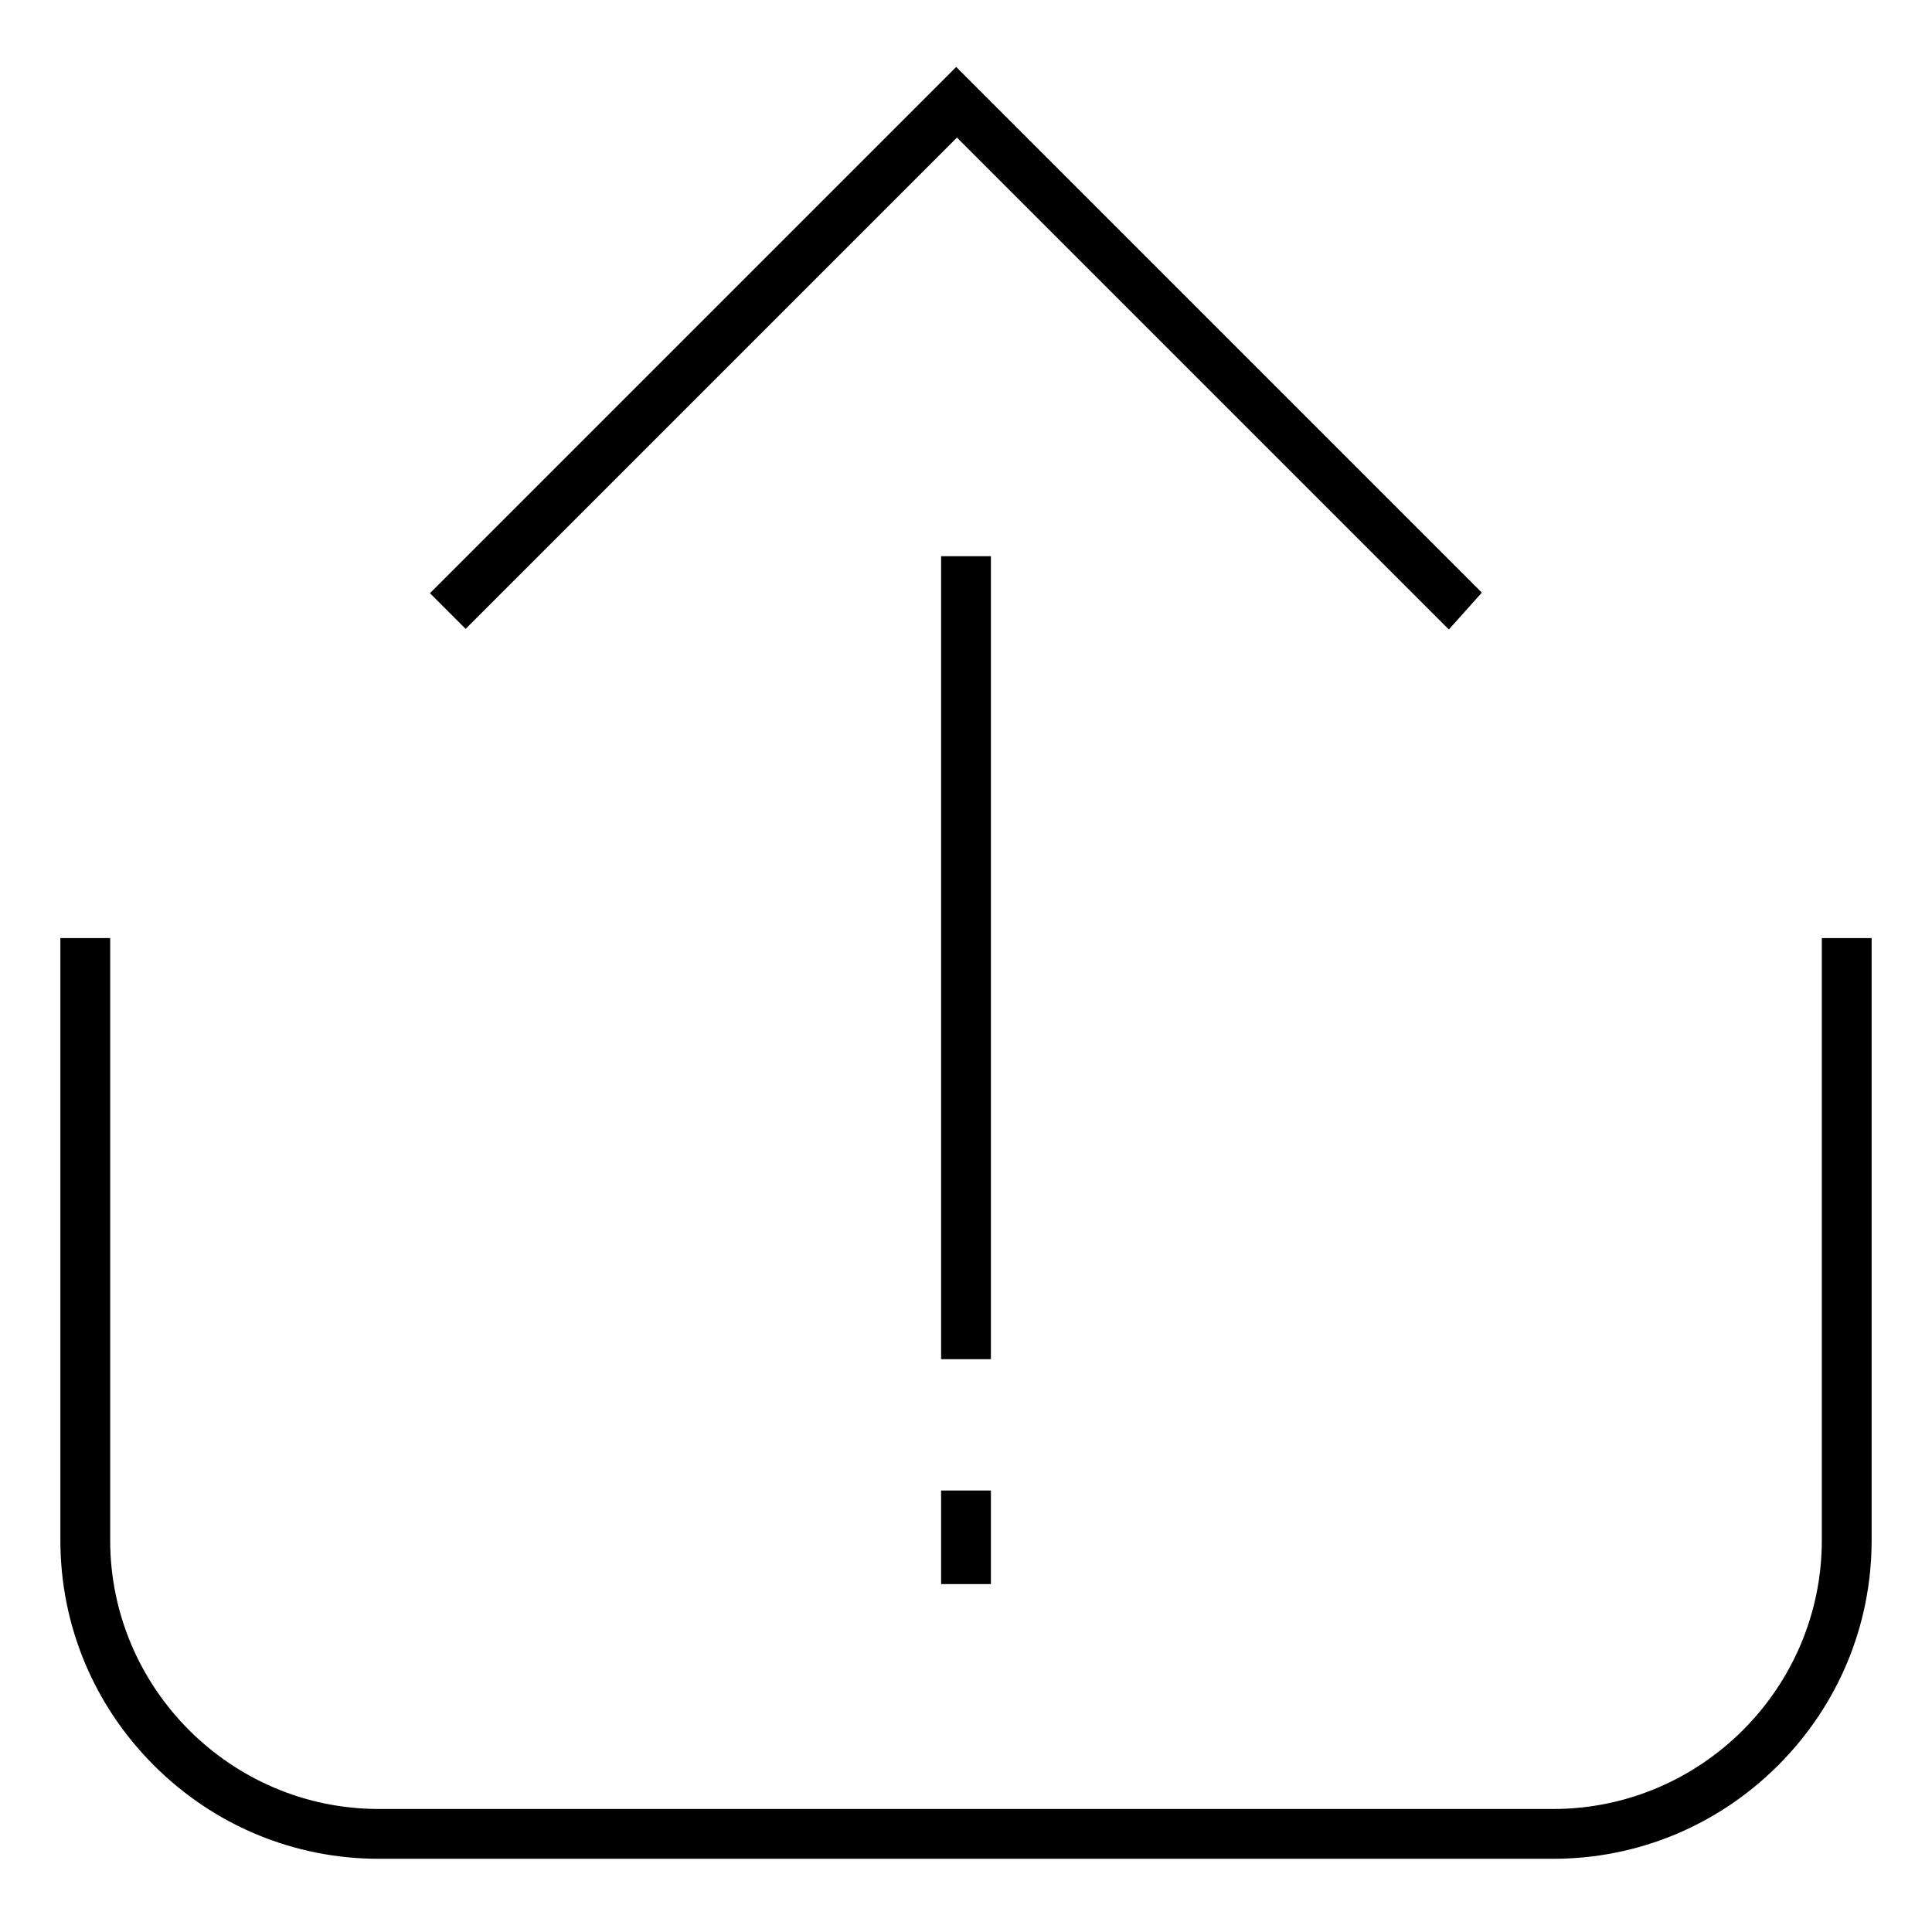
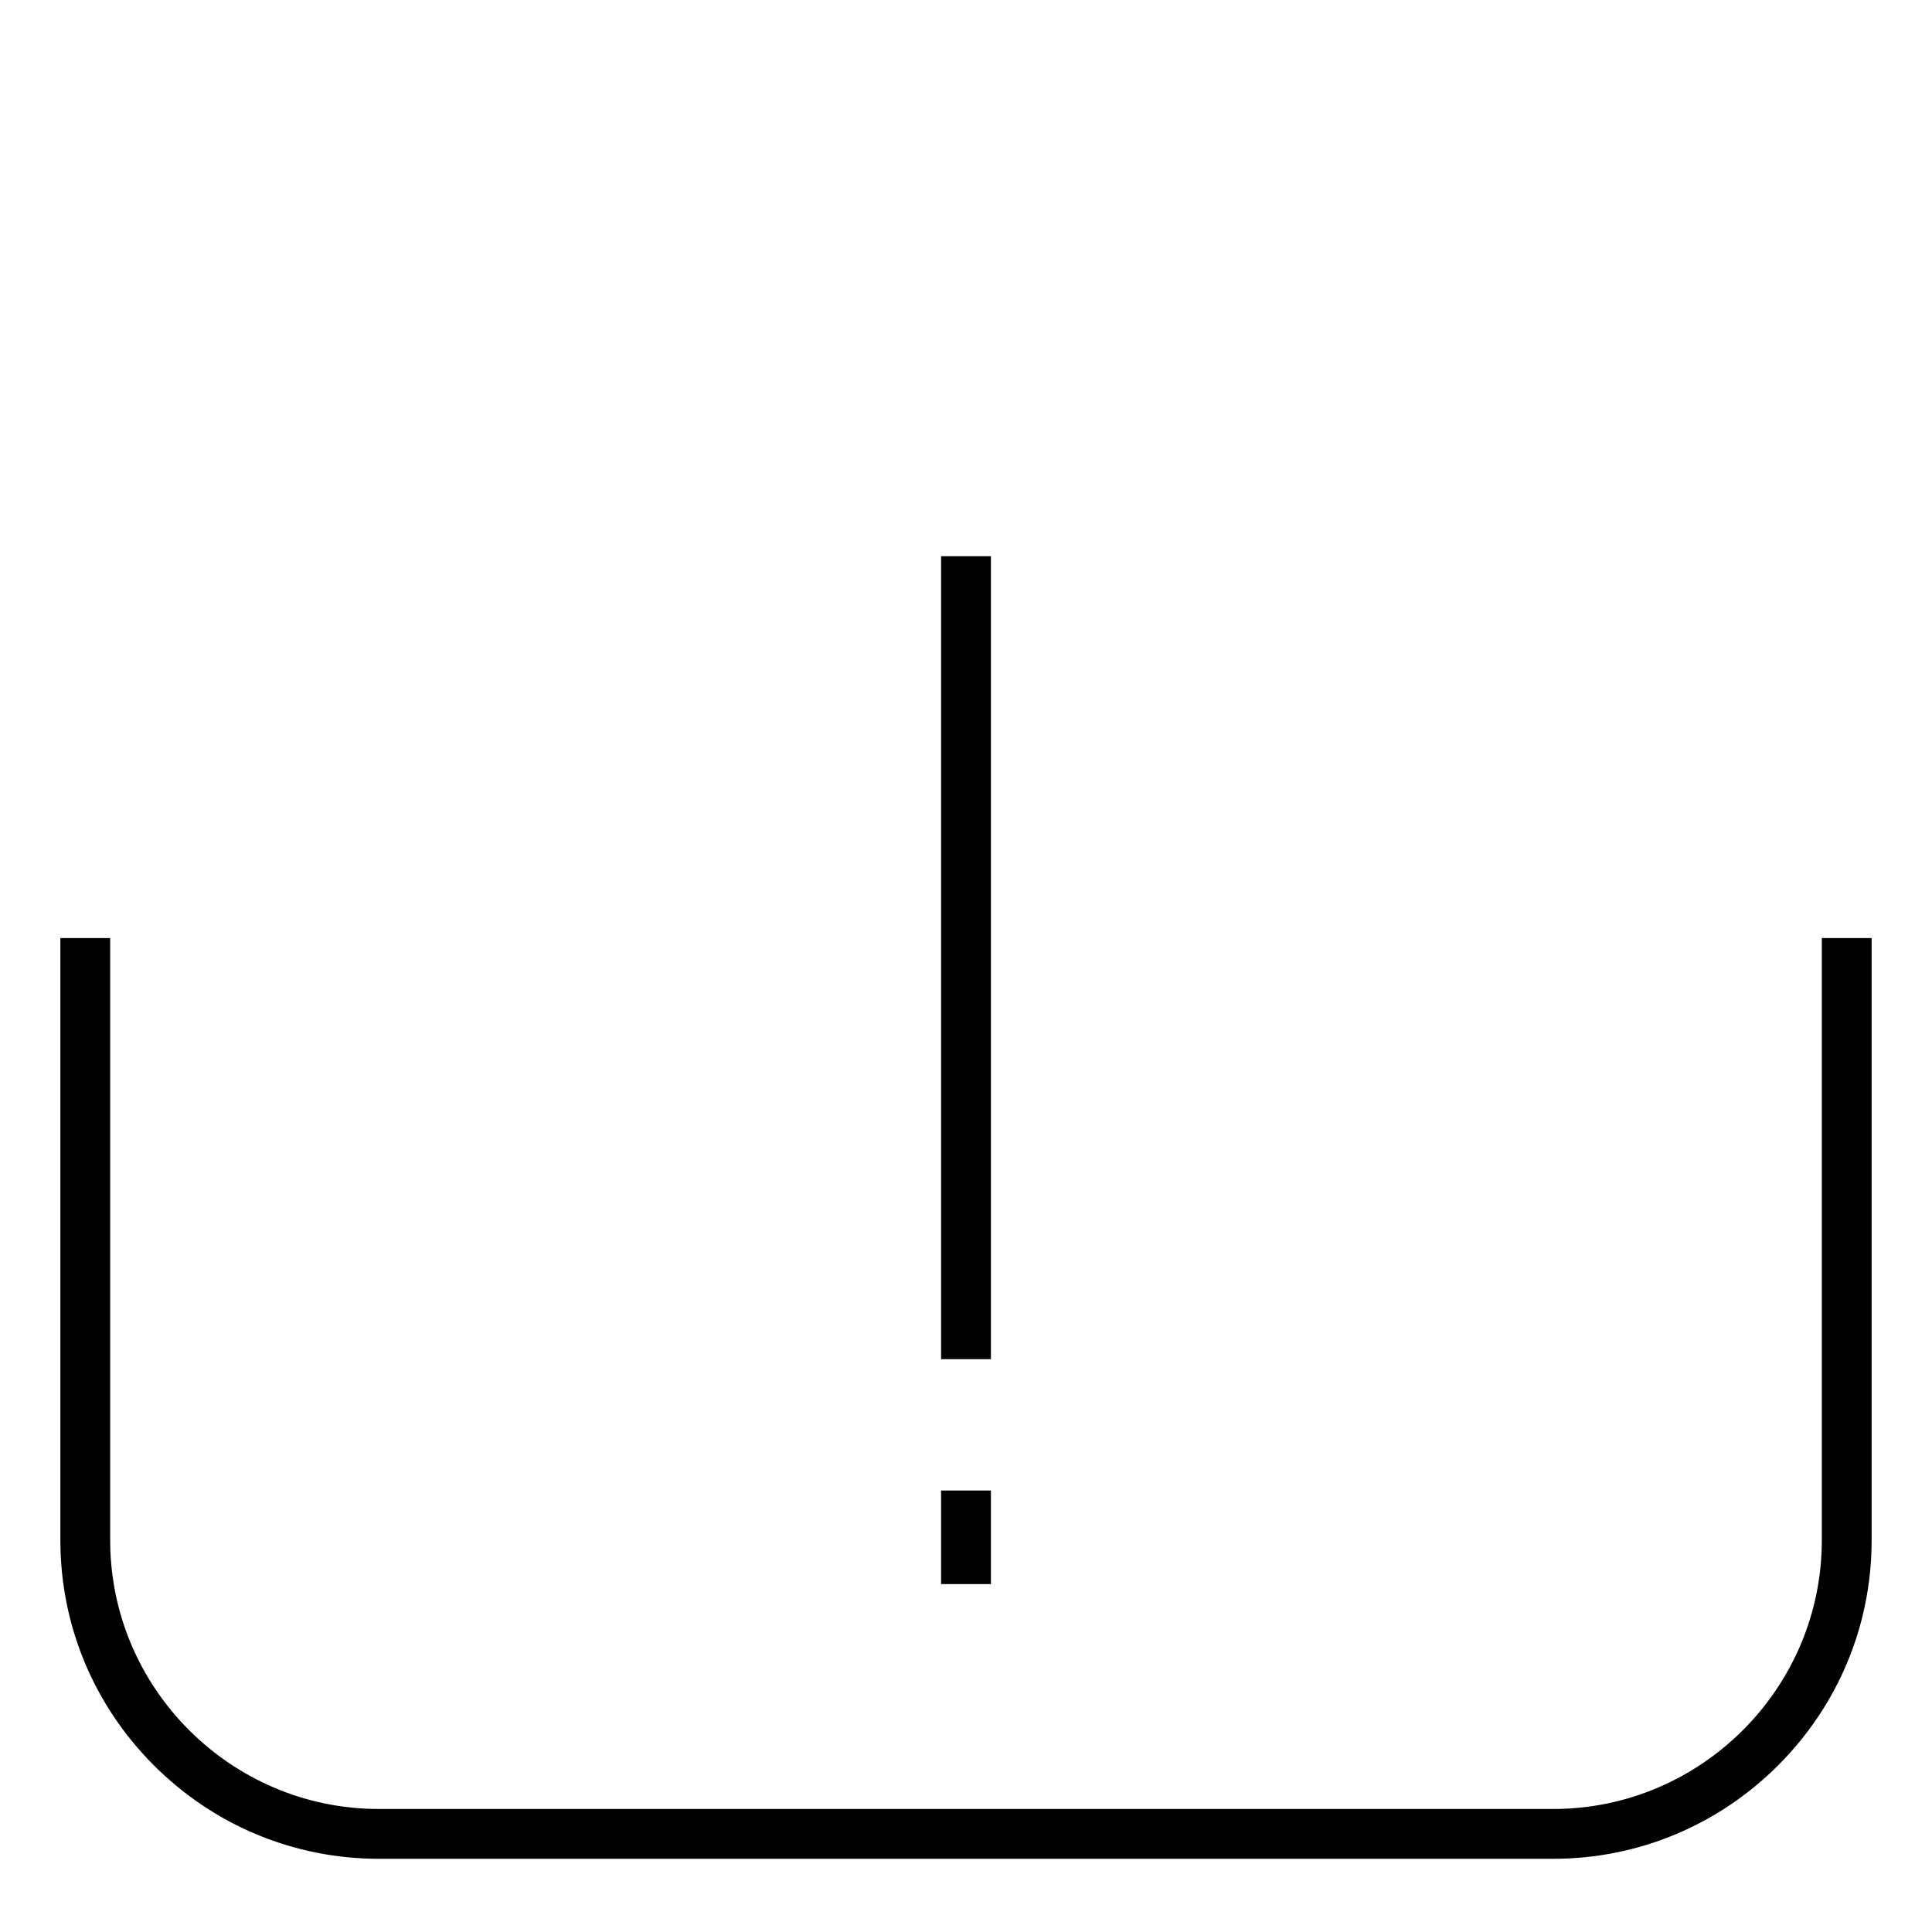
<svg xmlns="http://www.w3.org/2000/svg" version="1.1" x="0px" y="0px" viewBox="0 0 256 256" enable-background="new 0 0 256 256" xml:space="preserve">
  <g>
-     <path stroke-width="4" fill-opacity="0" stroke="#000000" d="M244.7,126.3v77.8c0,21.4-17.5,38.9-38.9,38.9H50.2c-21.4,0-38.9-17.5-38.9-38.9v-77.8" />
    <path stroke-width="4" fill-opacity="0" stroke="#000000" d="M205.8,244.3H50.2c-10.7,0-20.8-4.2-28.4-11.8c-7.6-7.6-11.8-17.7-11.8-28.4v-77.8h2.6v77.8 c0,20.7,16.9,37.6,37.6,37.6h155.6c20.7,0,37.6-16.9,37.6-37.6v-77.8h2.6v77.8c0,10.7-4.2,20.8-11.8,28.4 C226.6,240.1,216.5,244.3,205.8,244.3L205.8,244.3z" />
    <path stroke-width="4" fill-opacity="0" stroke="#000000" d="M126.7,75.7h2.6v102.4h-2.6V75.7z M126.7,199.5h2.6v8.4h-2.6V199.5z" />
-     <path stroke-width="4" fill-opacity="0" stroke="#000000" d="M191.9,80.5l-65.1-65.1L61.7,80.5l-1.9-1.9l66.9-66.9l66.9,66.9L191.9,80.5z" />
  </g>
</svg>